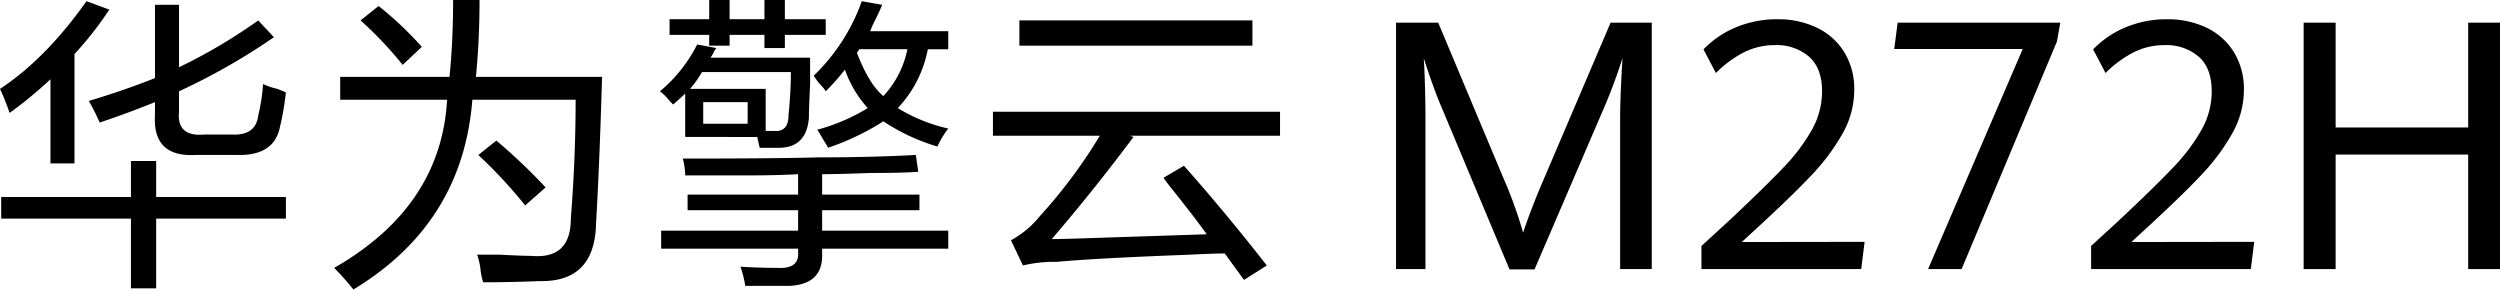
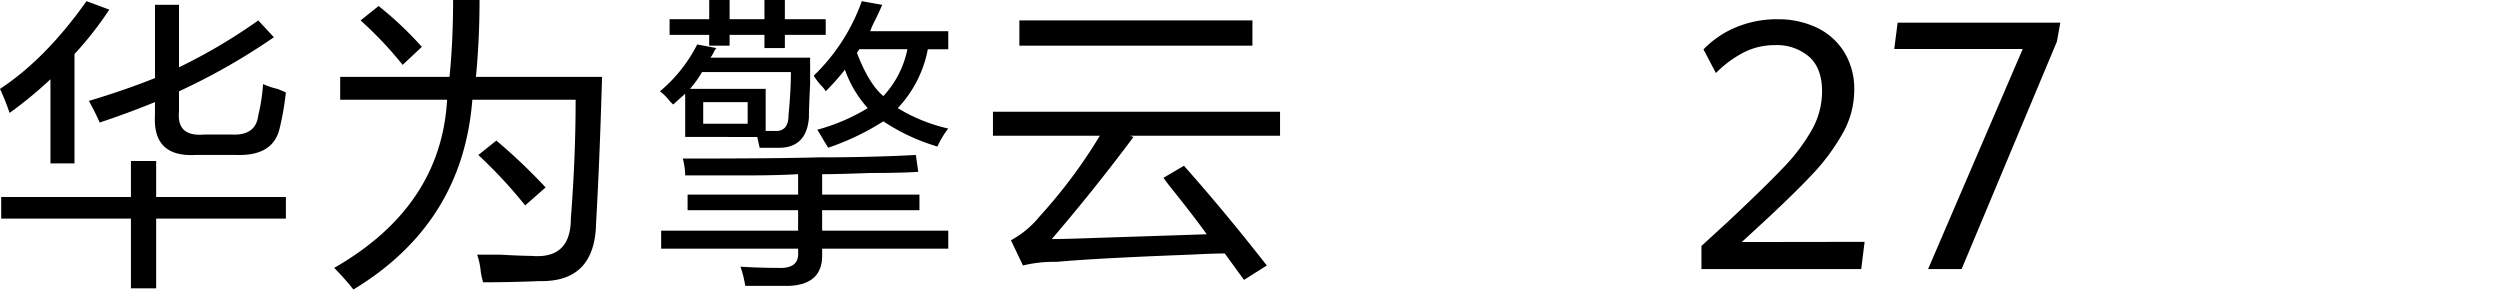
<svg xmlns="http://www.w3.org/2000/svg" id="组_61582" data-name="组 61582" width="474.228" height="54.916" viewBox="0 0 474.228 54.916">
  <defs>
    <clipPath id="clip-path">
      <rect id="矩形_35080" data-name="矩形 35080" width="474.228" height="54.916" fill="none" />
    </clipPath>
  </defs>
  <g id="组_61581" data-name="组 61581" clip-path="url(#clip-path)">
    <path id="路径_45204" data-name="路径 45204" d="M1.823,21.419A48.013,48.013,0,0,0,0,16.862Q8.656,11.168,16.407.228l4.329,1.595a65.133,65.133,0,0,1-6.608,8.431V30.99H9.57V15.039a78.114,78.114,0,0,1-7.747,6.38M.228,41.471v-4.1H24.837V30.534h4.785V37.37h24.61v4.1H29.622V54.688H24.837V41.471ZM18.913,23.242q-.913-2.051-2.051-4.1Q23.7,17.09,29.4,14.811V.911h4.557V12.76A103.761,103.761,0,0,0,48.991,3.873l2.963,3.191a120.683,120.683,0,0,1-18,10.254v3.873q-.459,4.785,4.785,4.33h5.241q4.555.229,5.013-3.646A34.808,34.808,0,0,0,49.9,15.95a13.72,13.72,0,0,0,2.734.912q1.137.459,1.595.683a53.807,53.807,0,0,1-1.139,6.609q-1.143,5.468-8.2,5.24H37.142q-8.2.461-7.747-7.519V19.368Q24.38,21.42,18.913,23.242" />
    <path id="路径_45205" data-name="路径 45205" d="M67.038,54.916a50.091,50.091,0,0,0-3.646-4.1q20.279-11.62,21.419-31.9H64.532V14.584H85.268Q85.951,7.747,85.951,0h5.013q0,7.52-.684,14.584h23.926q-.459,15.951-1.139,27.8-.229,11.16-10.71,10.937-5.469.225-10.71.228a14.155,14.155,0,0,1-.455-2.051,13.23,13.23,0,0,0-.684-3.19h4.33q4.1.224,5.924.228,7.52.683,7.52-7.064.908-11.621.911-22.559H89.6q-1.827,23.472-22.559,36M76.38,12.305A71.176,71.176,0,0,0,68.4,3.874l3.418-2.735a66.868,66.868,0,0,1,8.2,7.748ZM99.623,38.966A90.652,90.652,0,0,0,90.736,29.4l3.418-2.735a108.569,108.569,0,0,1,9.343,8.887Z" />
    <path id="路径_45206" data-name="路径 45206" d="M129.975,25.977v-8.2l-2.279,2.05c-.154-.149-.381-.377-.684-.683a9.477,9.477,0,0,0-1.823-1.823,28.154,28.154,0,0,0,7.064-8.887l3.646.684a2.621,2.621,0,0,0-.456.683,5.421,5.421,0,0,1-.683,1.14h18.912v5.013q-.229,4.56-.227,6.38-.459,5.7-5.7,5.7H144.1l-.456-2.05Zm.455,13.9V36.914h20.964V33.041q-4.1.228-9.115.228h-12.3a13.469,13.469,0,0,0-.457-3.191q17.545,0,25.749-.227,10.026,0,18.458-.456l.456,3.19q-2.964.229-9.115.228-6.153.229-9.115.228v3.873h18.457v2.963H155.951v3.874h23.926v3.418H155.951v.911q.225,5.922-6.38,6.153h-8.2a21.264,21.264,0,0,0-.912-3.646q3.419.223,7.064.228,4.1.224,3.874-2.962v-.684H125.417V43.751h25.977V39.877ZM127.012,6.608V3.646h7.52V0H138.4V3.646h6.609V0h3.873V3.646h7.748V6.608h-7.748V9.115h-3.873V6.608H138.4V8.659h-3.873V6.608Zm6.152,7.064a20.65,20.65,0,0,1-2.278,3.19h14.356v7.976h1.594q2.736.228,2.735-2.963.453-4.556.456-8.2Zm.228,9.8h8.431v-4.1h-8.431Zm23.243-6.152a4.966,4.966,0,0,0-.912-1.14,12.629,12.629,0,0,1-1.367-1.822A36.6,36.6,0,0,0,163.471.228l3.873.684q-.459,1.141-1.367,2.962a17.032,17.032,0,0,0-.911,2.05h14.811V9.342H176a22.323,22.323,0,0,1-5.7,11.166,31.838,31.838,0,0,0,9.57,3.873,17.124,17.124,0,0,0-2.051,3.418,37.989,37.989,0,0,1-10.254-4.785,48.113,48.113,0,0,1-10.482,5.013,11.941,11.941,0,0,0-.683-1.139c-.609-1.061-1.065-1.823-1.368-2.279a36.99,36.99,0,0,0,9.571-4.1,21.543,21.543,0,0,1-4.329-7.292,44.358,44.358,0,0,1-3.646,4.1m5.924-7.292q2.275,5.928,5.013,8.2a18.286,18.286,0,0,0,4.558-8.887h-9.115Z" />
    <path id="路径_45207" data-name="路径 45207" d="M188.354,25.749V21.191h54.459v4.558H214.33l.684.228q-7.3,9.8-15.5,19.369,2.5,0,8.659-.228,14.126-.455,20.736-.683-2.28-3.189-6.836-8.888-.914-1.137-1.368-1.822l3.874-2.28q7.52,8.433,15.723,18.913l-4.329,2.735-3.646-5.013q-2.052,0-6.608.228-18,.684-25.294,1.367a24.818,24.818,0,0,0-6.38.683l-2.279-4.785a18.118,18.118,0,0,0,5.469-4.556,97.326,97.326,0,0,0,11.394-15.268Zm5.013-21.875h44.206V8.659H193.367Z" />
-     <path id="路径_45208" data-name="路径 45208" d="M273.3,19.986q-.807-1.905-1.727-4.5t-1.5-4.472q.129,1.809.226,5.1t.1,6.263V51.043h-5.584V4.3h8l12.3,29.313a83.4,83.4,0,0,1,3.81,10.524q1.419-4.357,4.034-10.427L305.514,4.3h7.811V51.043h-6V22.375q0-3.97.451-11.364a100.808,100.808,0,0,1-3.712,9.912L291.086,51.108h-4.745Z" />
    <path id="路径_45209" data-name="路径 45209" d="M322.75,46.652l4.971-4.552q7.068-6.618,10.587-10.331a35.235,35.235,0,0,0,5.422-7.2,14.892,14.892,0,0,0,1.9-7.231q0-4.424-2.486-6.6a9.39,9.39,0,0,0-6.423-2.179A13,13,0,0,0,330.8,9.929a21.153,21.153,0,0,0-5.309,3.923l-2.357-4.488a18.48,18.48,0,0,1,6.149-4.18,20.184,20.184,0,0,1,7.989-1.533,16.917,16.917,0,0,1,7.23,1.533,12.342,12.342,0,0,1,5.261,4.584,13.312,13.312,0,0,1,1.969,7.377A16.718,16.718,0,0,1,349.54,25.3a39.468,39.468,0,0,1-5.939,7.959q-3.746,3.97-10.426,10.1L330.4,45.91l23.3-.033-.645,5.166H322.75Z" />
    <path id="路径_45210" data-name="路径 45210" d="M383.69,9.3H359.321l.645-5h30.857l-.645,3.584L372.1,51.043h-6.359Z" />
-     <path id="路径_45211" data-name="路径 45211" d="M396.665,46.652l4.971-4.552q7.068-6.618,10.587-10.331a35.234,35.234,0,0,0,5.422-7.2,14.892,14.892,0,0,0,1.9-7.231q0-4.424-2.486-6.6a9.39,9.39,0,0,0-6.423-2.179,13,13,0,0,0-5.923,1.372,21.153,21.153,0,0,0-5.309,3.923l-2.357-4.488a18.48,18.48,0,0,1,6.149-4.18,20.184,20.184,0,0,1,7.989-1.533,16.917,16.917,0,0,1,7.23,1.533,12.342,12.342,0,0,1,5.261,4.584,13.312,13.312,0,0,1,1.969,7.377,16.718,16.718,0,0,1-2.2,8.151,39.465,39.465,0,0,1-5.939,7.959q-3.745,3.97-10.426,10.1l-2.775,2.551,23.3-.033-.645,5.166H396.665Z" />
-     <path id="路径_45212" data-name="路径 45212" d="M436.98,4.3h6.068V24.182h25.144V4.3h6.036V51.043h-6.036V29.316H443.048V51.043H436.98Z" />
  </g>
</svg>